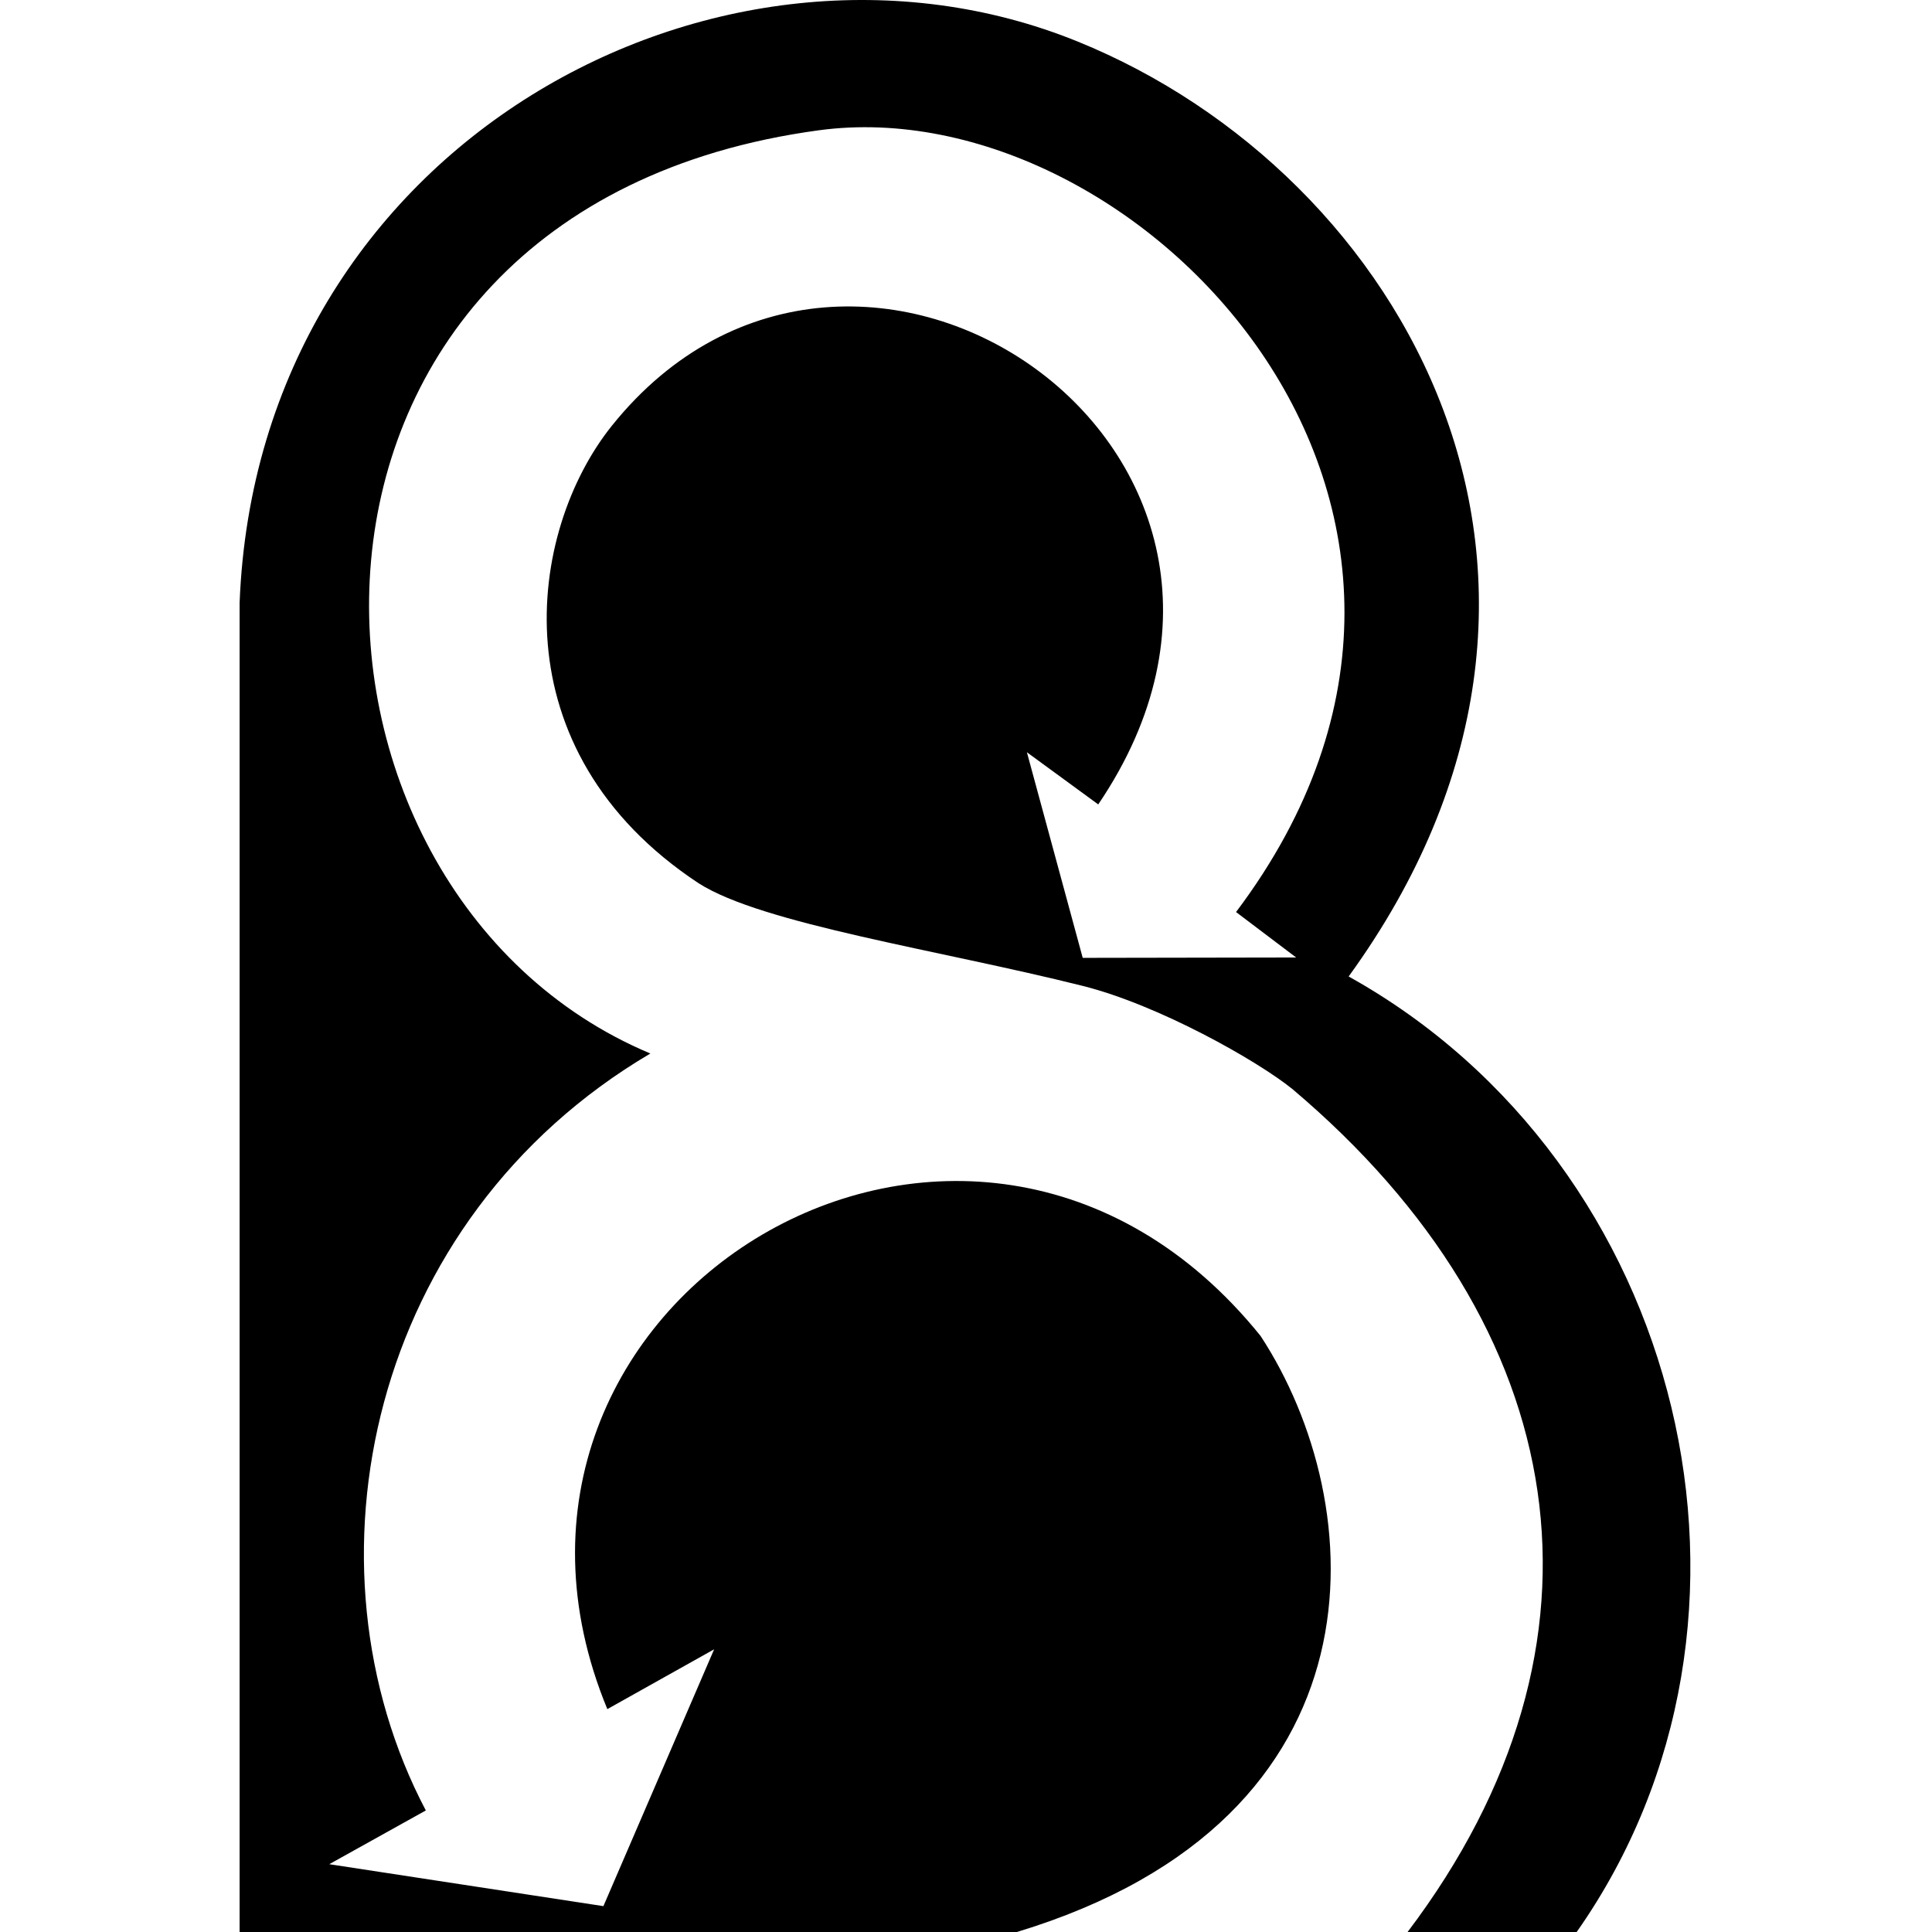
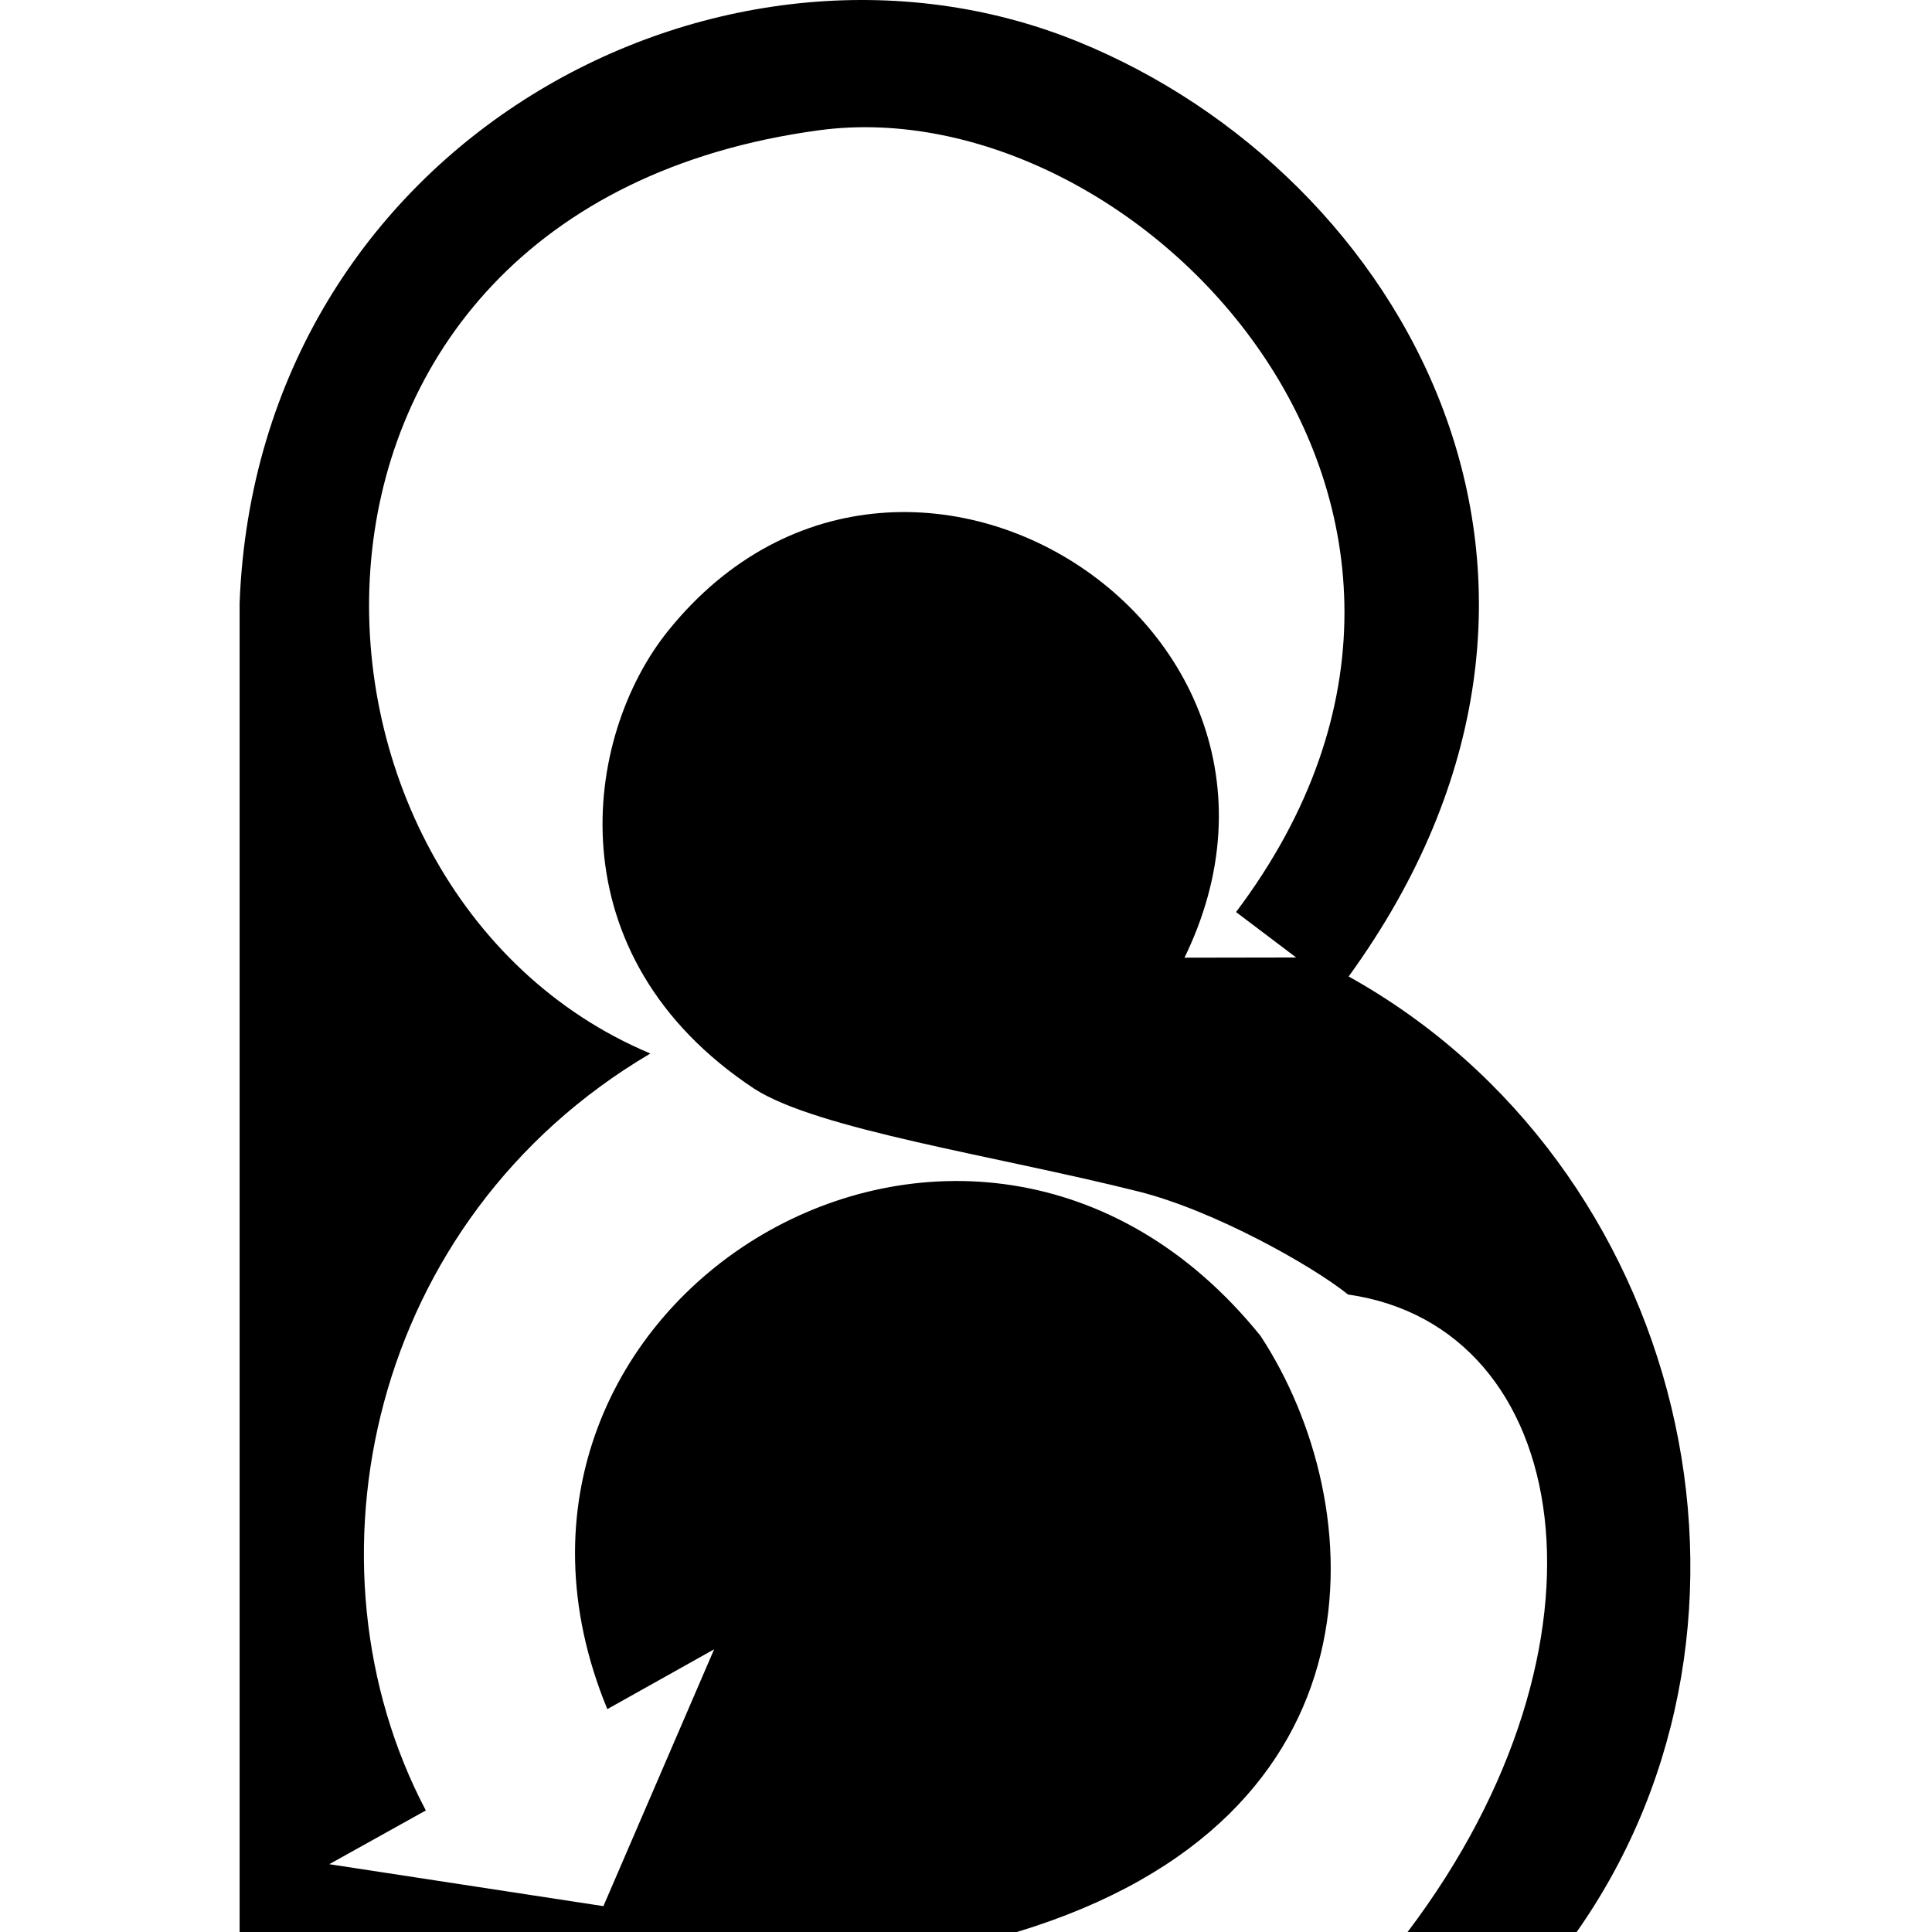
<svg xmlns="http://www.w3.org/2000/svg" width="800" height="800" viewBox="0 0 385 512">
-   <path fill="currentColor" d="M293.905 258.776c76.076-104.862 14.868-212.595-71.844-247.783C127.479-27.387 4.798 37.723 0 159.72V512h205.992c99.369-30.132 93.76-113.46 64.56-157.979c-76.82-95.152-217.778-9.252-173.102 98.914l28.304-15.853l-29.345 68.064l-72.648-11.115l25.586-14.243c-34.269-65.11-15.078-156.608 59.507-200.596C5.94 236.023-.485 55.336 153.524 34.524c84.529-11.423 191.414 99.802 110.54 207.177l15.929 12.044l-56.562.098l-14.794-54.49l18.907 13.825c63.397-93.554-64.425-180.596-128.85-100.407c-22.562 28.082-30.5 86.014 22.96 121.31c16.932 10.82 63.78 17.665 101.756 27.188c20.14 5.05 46.175 19.75 55.537 27.3C353.652 351.623 367.43 435.483 309.525 512h44.812c58.257-82.93 28.786-203.556-60.432-253.224" />
+   <path fill="currentColor" d="M293.905 258.776c76.076-104.862 14.868-212.595-71.844-247.783C127.479-27.387 4.798 37.723 0 159.72V512h205.992c99.369-30.132 93.76-113.46 64.56-157.979c-76.82-95.152-217.778-9.252-173.102 98.914l28.304-15.853l-29.345 68.064l-72.648-11.115l25.586-14.243c-34.269-65.11-15.078-156.608 59.507-200.596C5.94 236.023-.485 55.336 153.524 34.524c84.529-11.423 191.414 99.802 110.54 207.177l15.929 12.044l-56.562.098l18.907 13.825c63.397-93.554-64.425-180.596-128.85-100.407c-22.562 28.082-30.5 86.014 22.96 121.31c16.932 10.82 63.78 17.665 101.756 27.188c20.14 5.05 46.175 19.75 55.537 27.3C353.652 351.623 367.43 435.483 309.525 512h44.812c58.257-82.93 28.786-203.556-60.432-253.224" />
</svg>